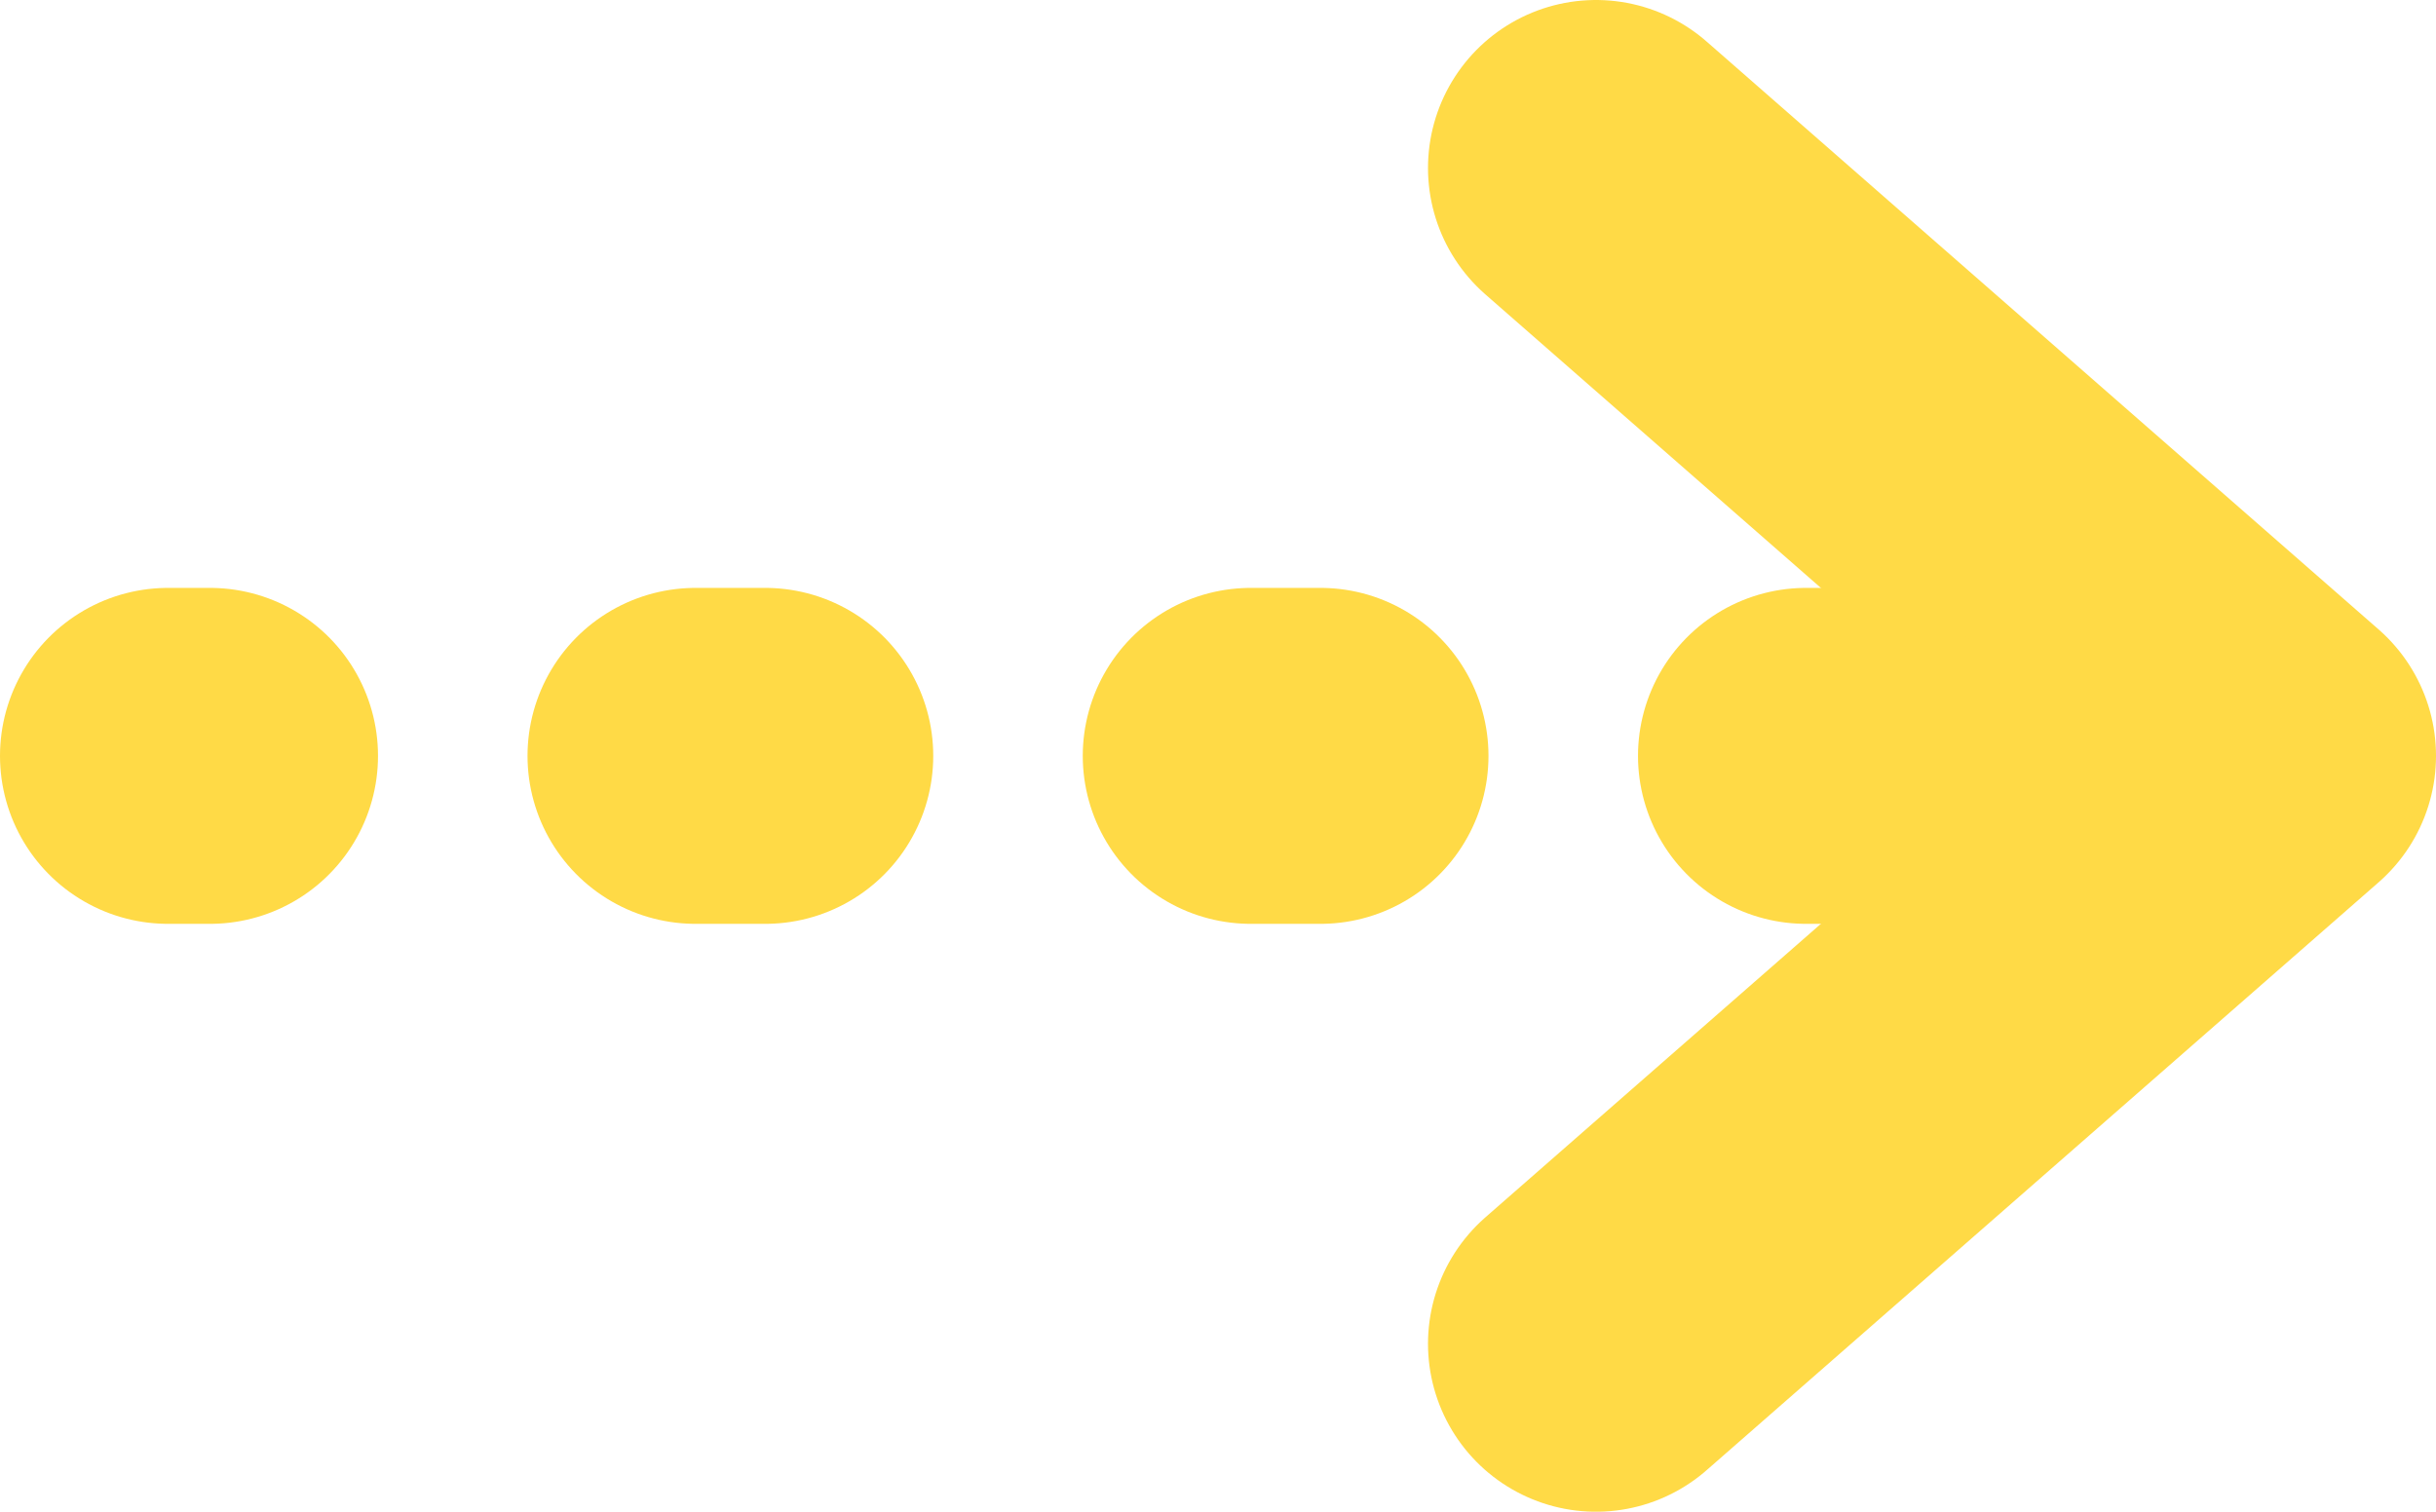
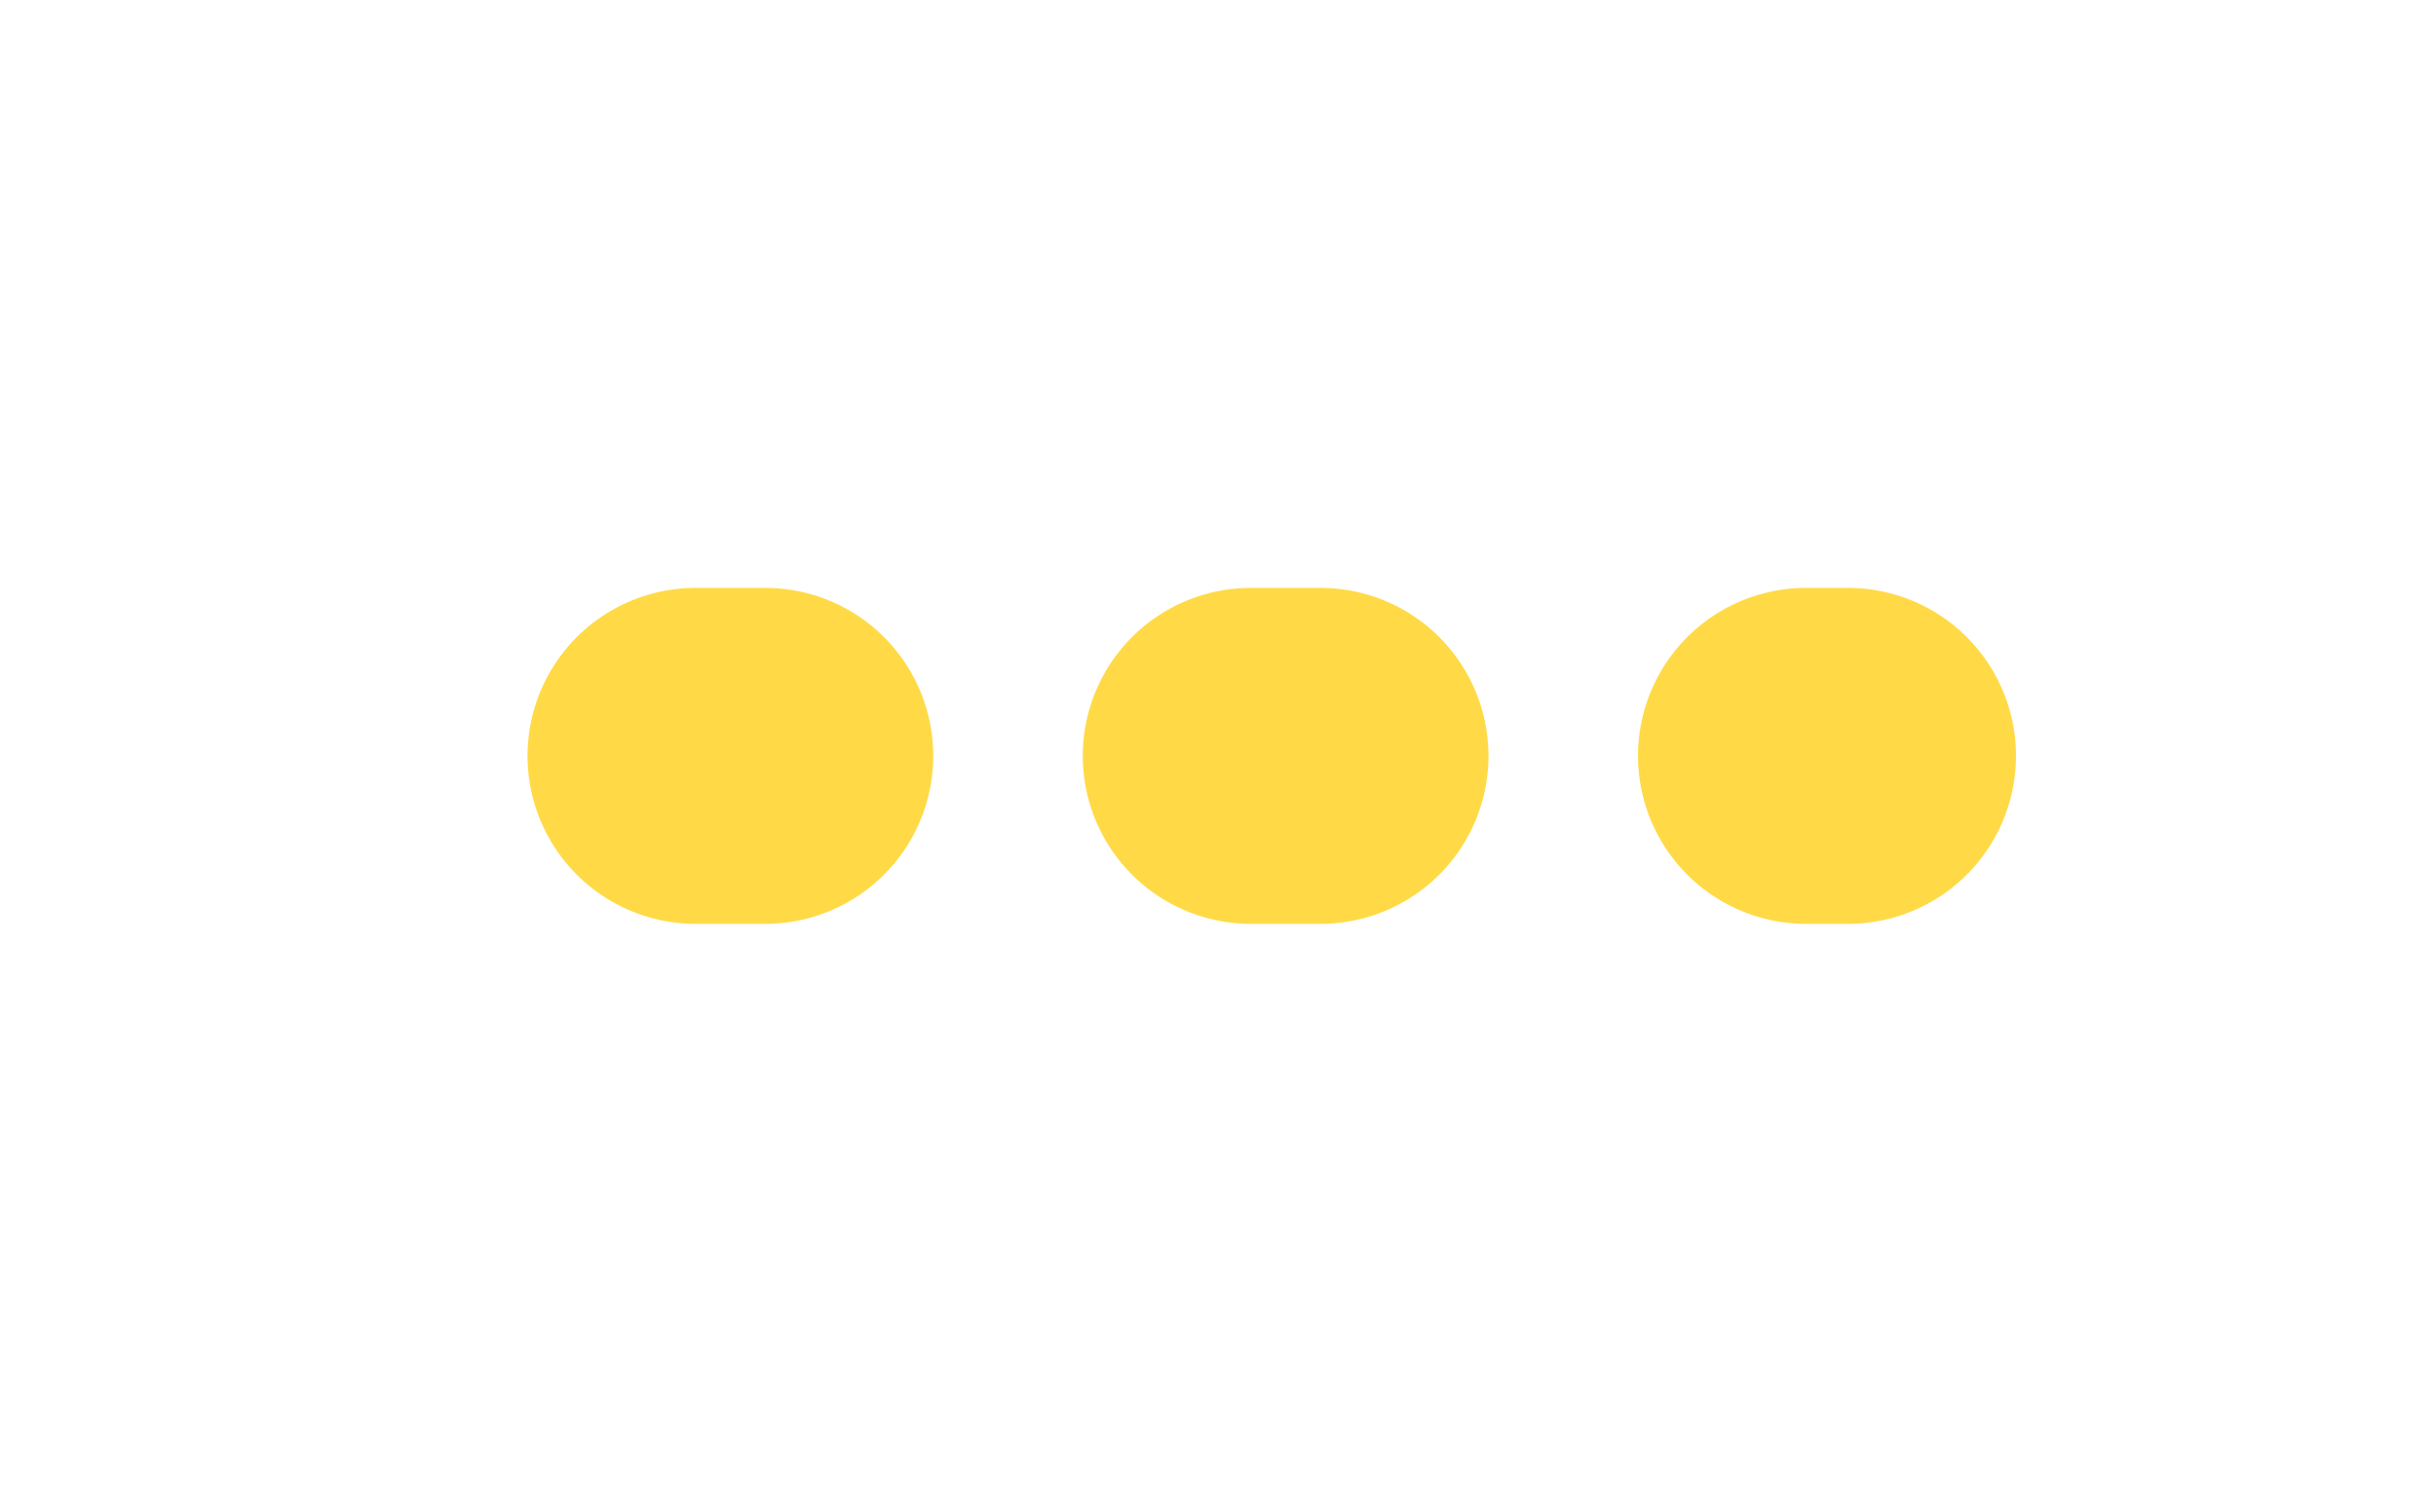
<svg xmlns="http://www.w3.org/2000/svg" id="_レイヤー_2" viewBox="0 0 29 18">
  <defs>
    <style>.cls-1{stroke-dasharray:0 0 .83 5.78;}.cls-1,.cls-2{fill:none;stroke:#ffda46;stroke-linecap:round;stroke-linejoin:round;stroke-width:4px;}</style>
  </defs>
  <g id="_内容">
-     <polyline class="cls-2" points="19 16 27 9 19 2" />
-     <line class="cls-2" x1="2" y1="9" x2="2.5" y2="9" />
    <line class="cls-1" x1="8.28" y1="9" x2="18.61" y2="9" />
    <line class="cls-2" x1="21.5" y1="9" x2="22" y2="9" />
  </g>
</svg>